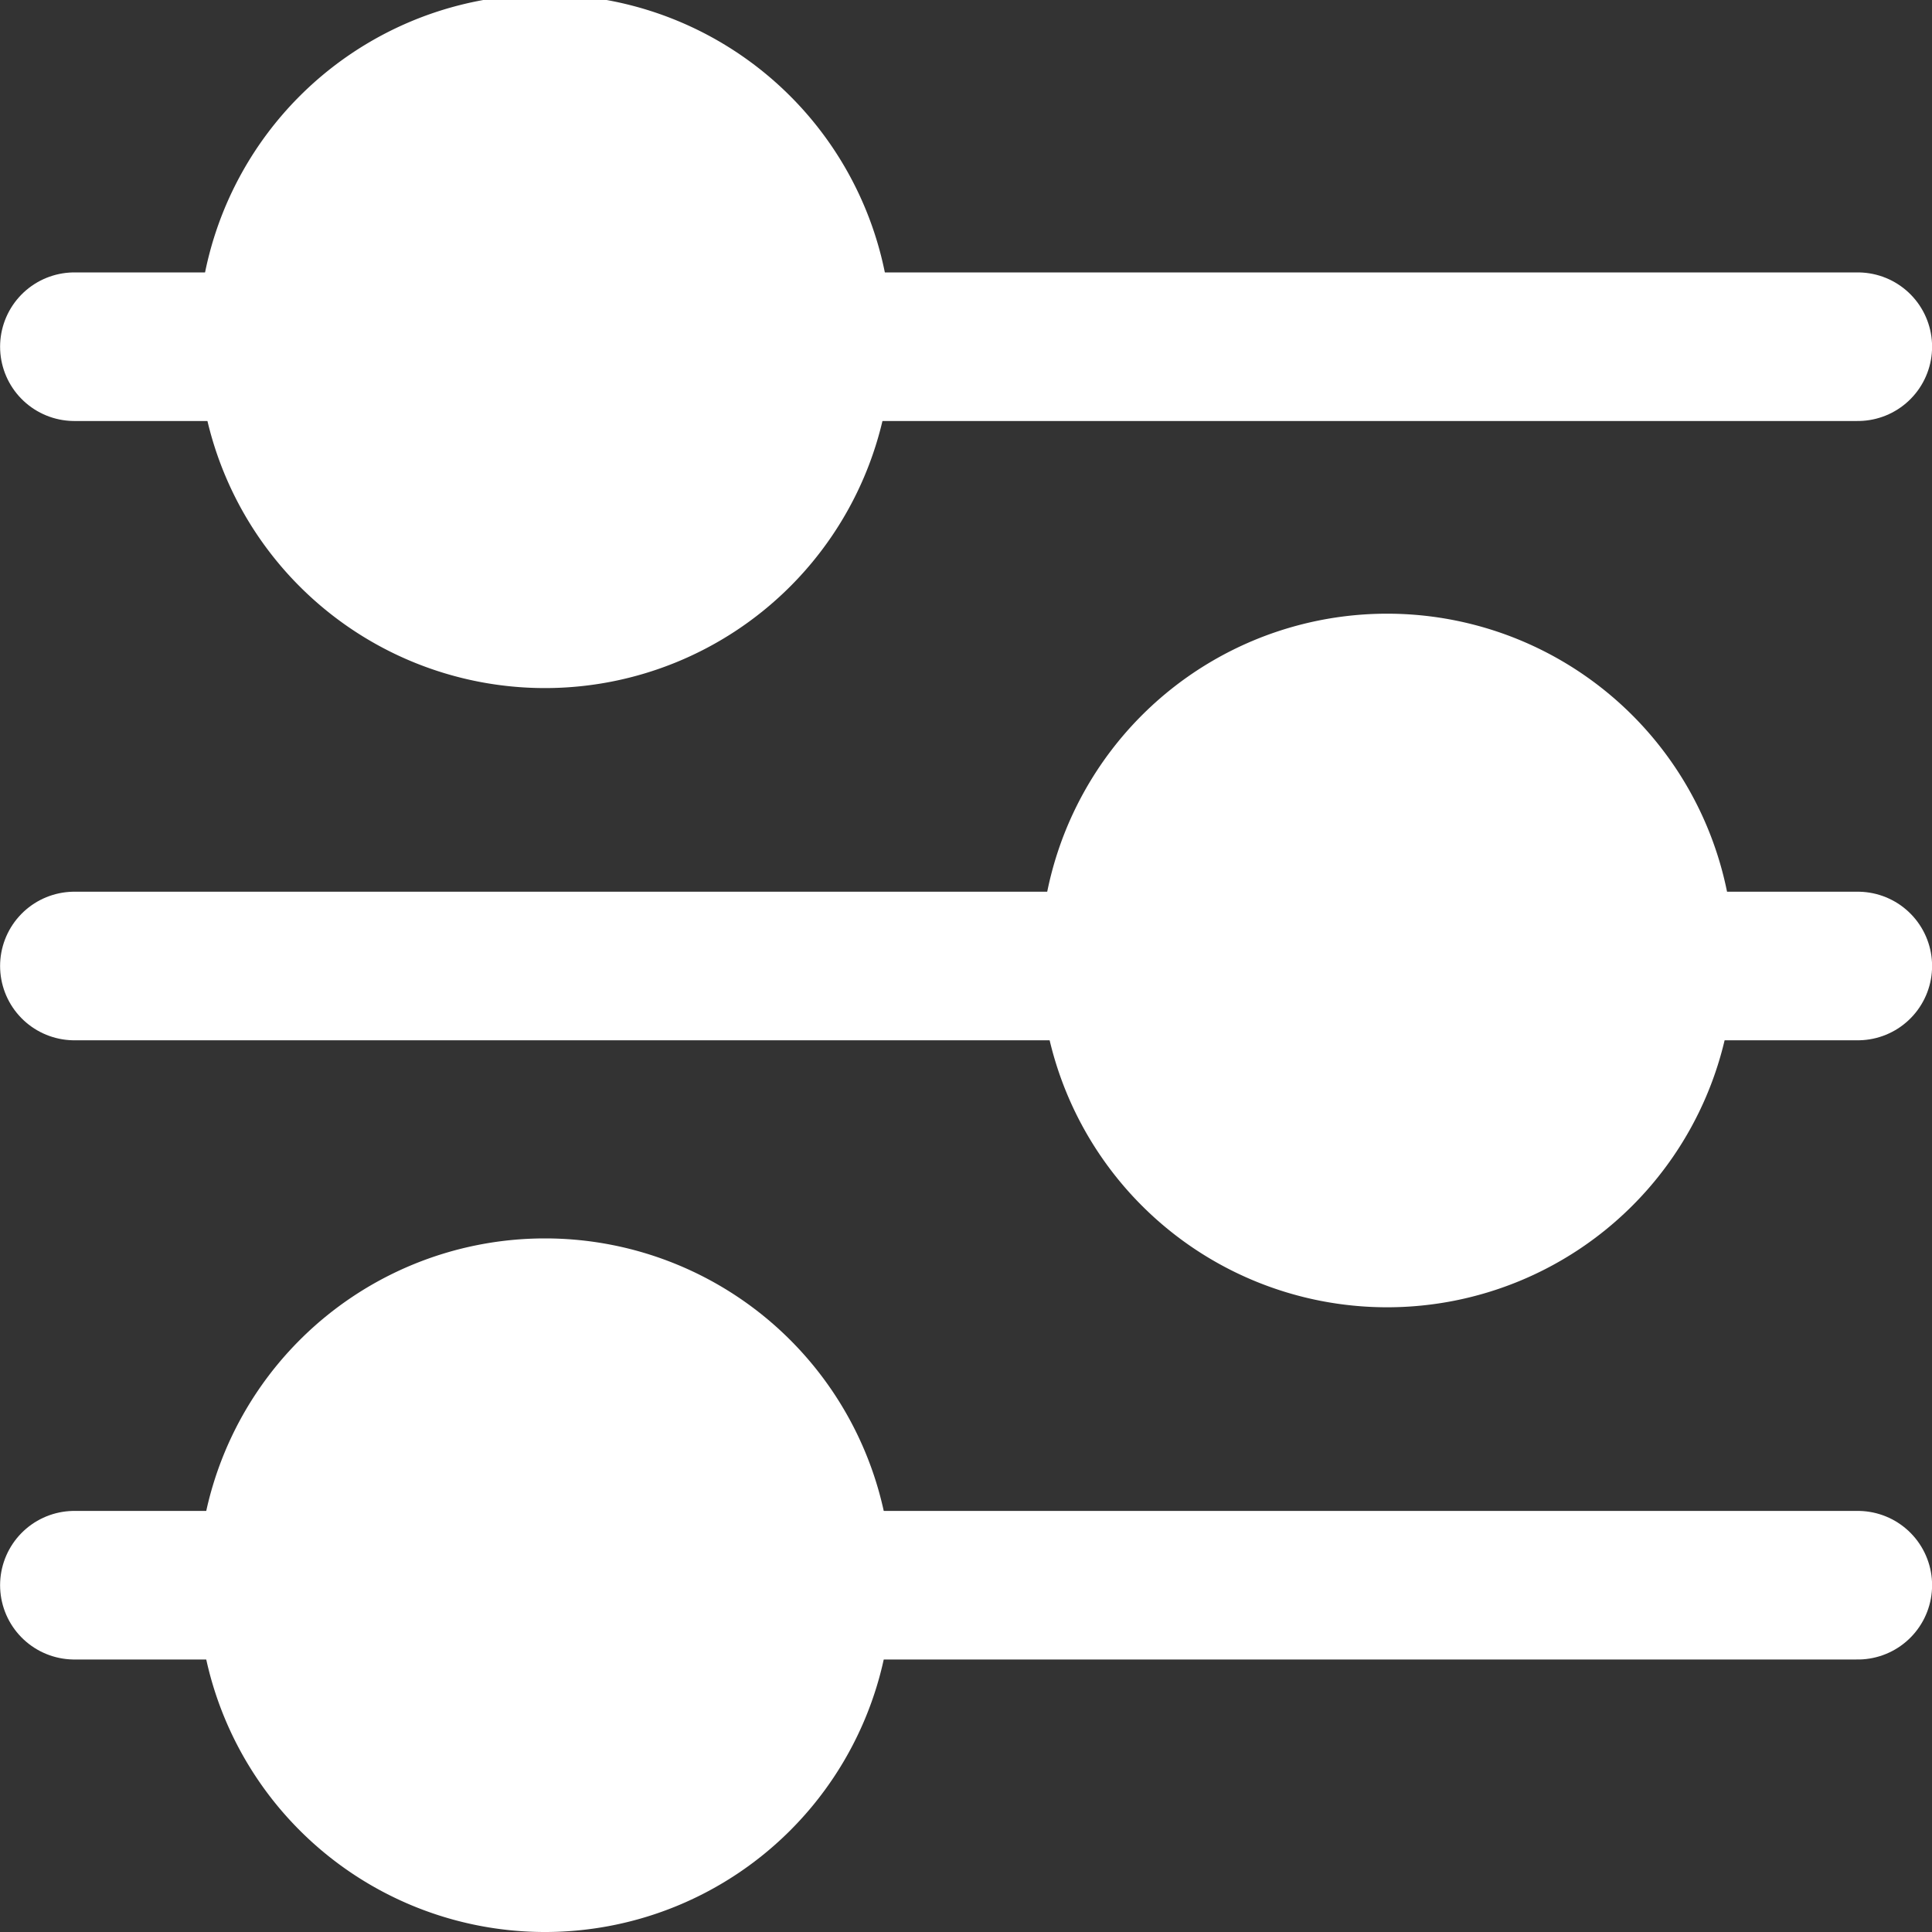
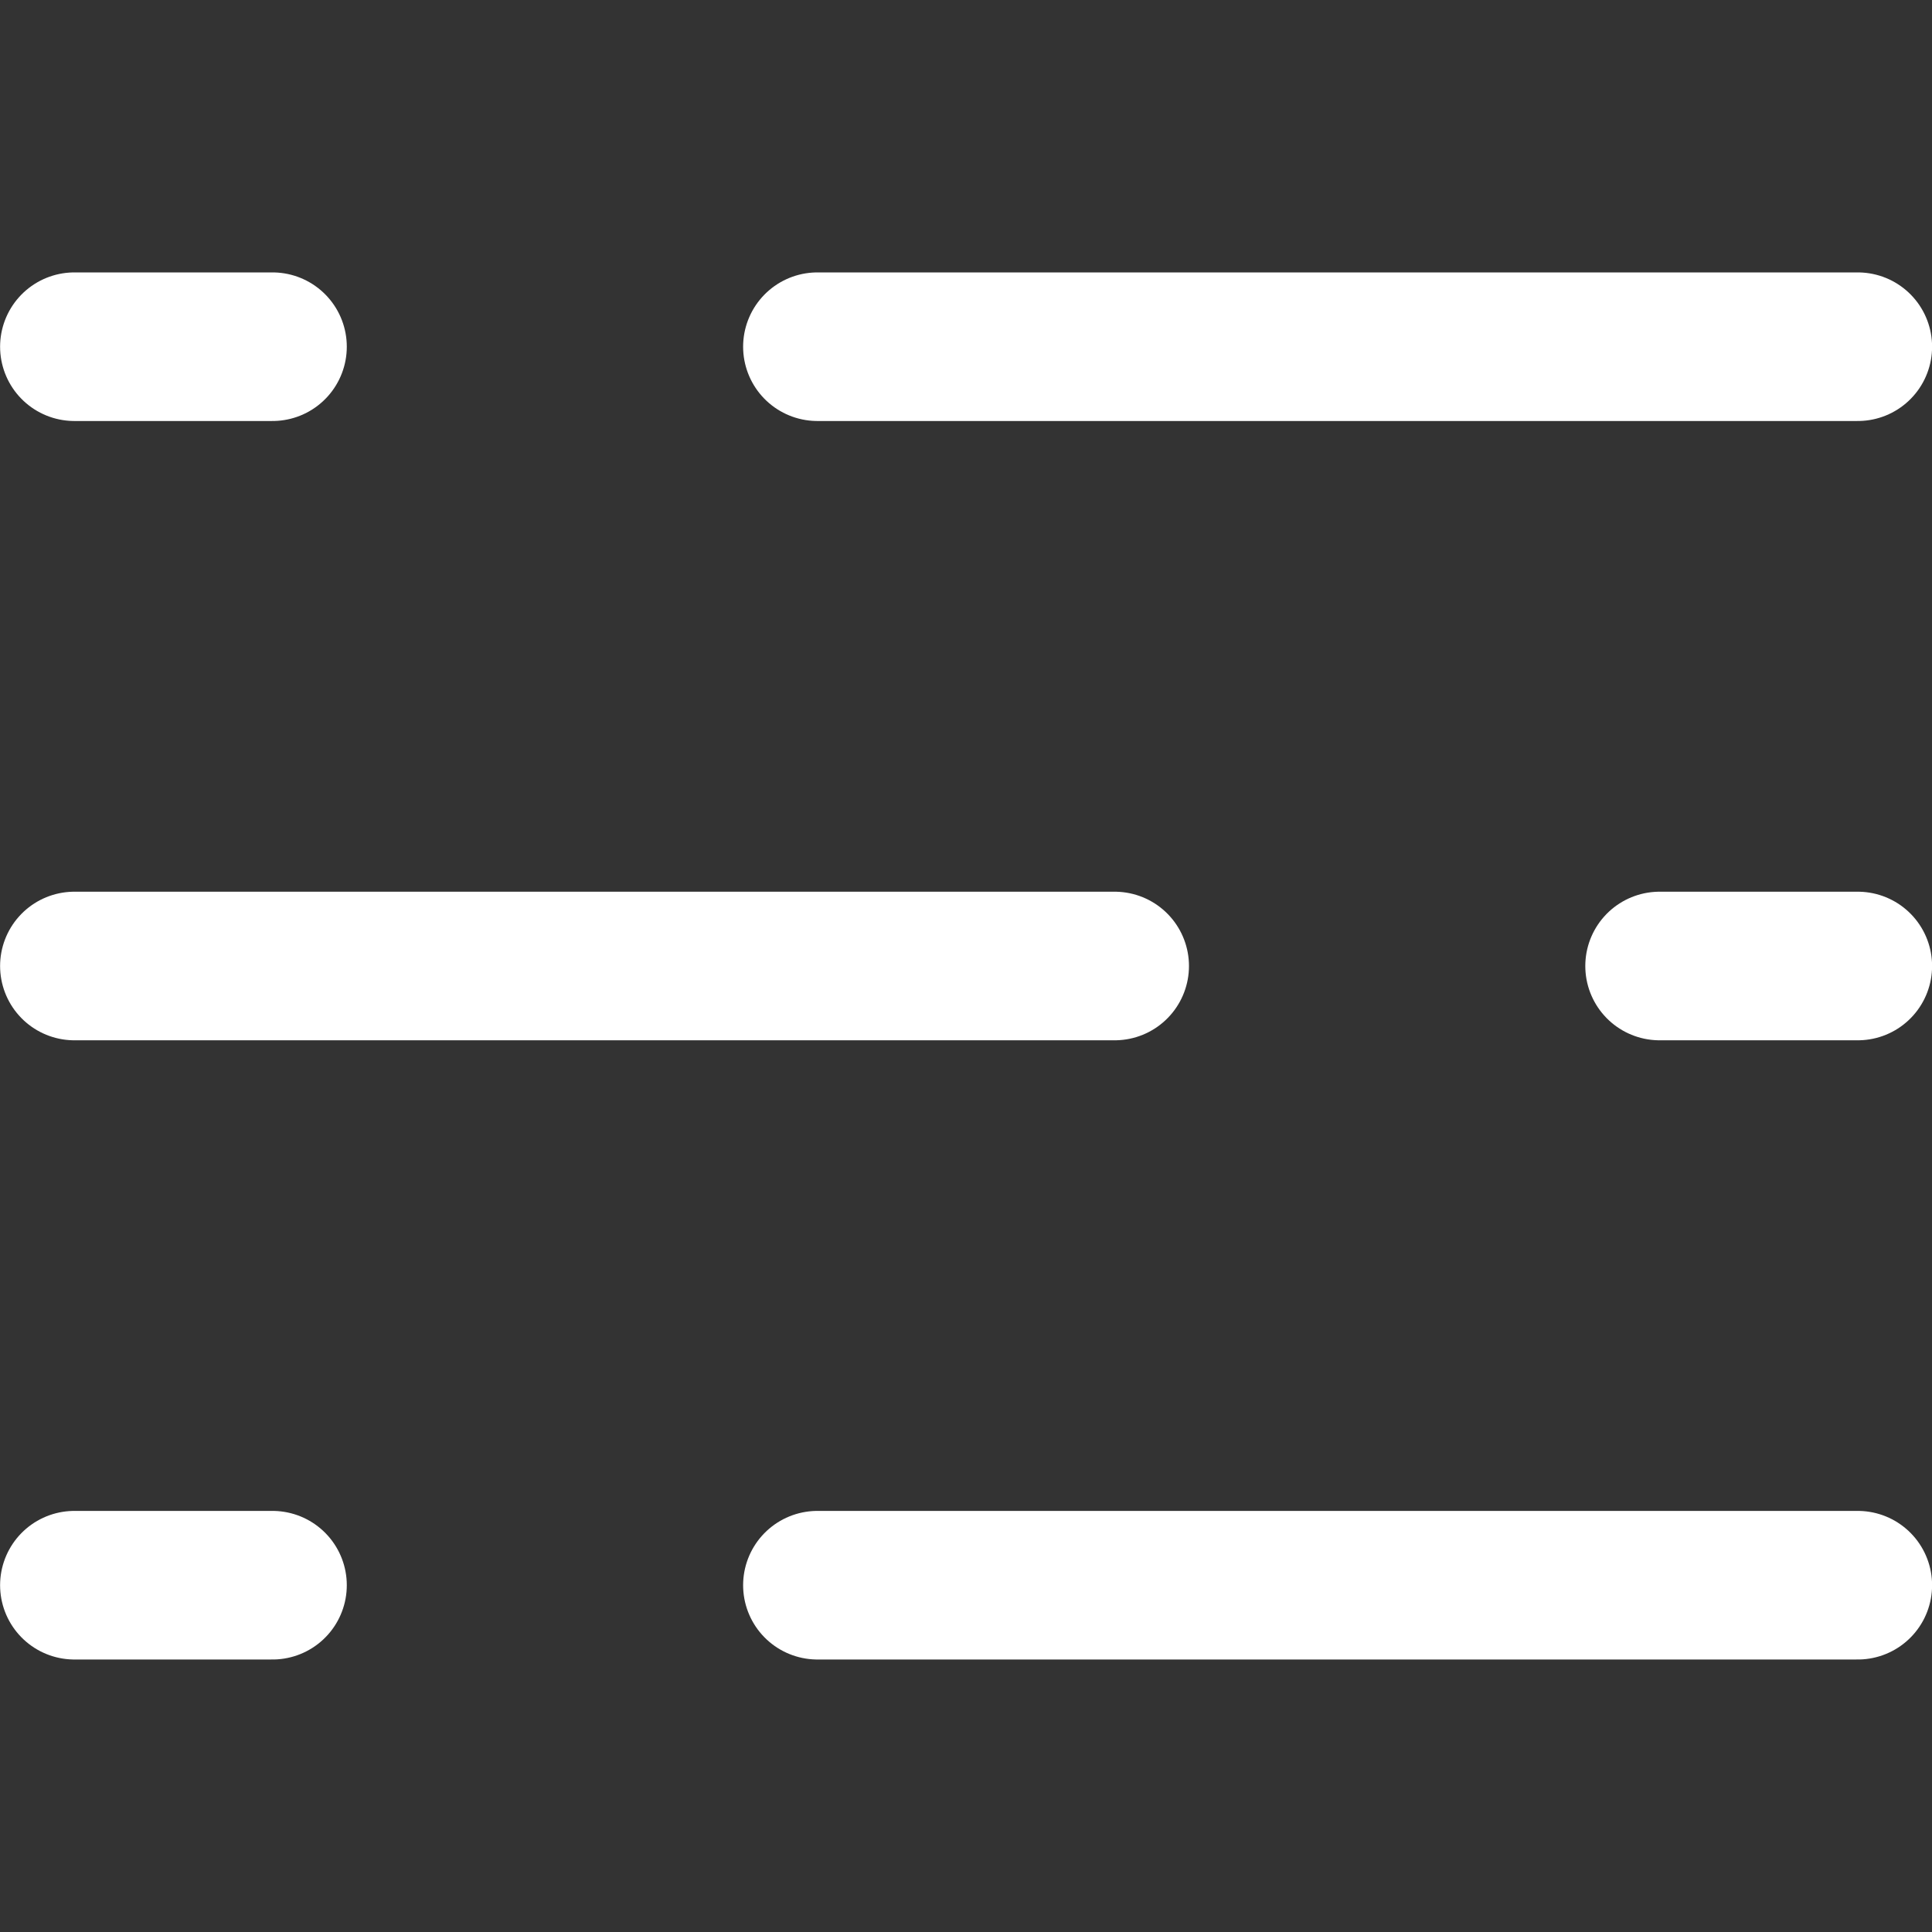
<svg xmlns="http://www.w3.org/2000/svg" width="22" height="22" fill="none">
  <rect width="100%" height="100%" fill="#333333" stroke="none" />
  <path stroke="#fff" stroke-linecap="round" stroke-linejoin="round" stroke-width="1.692" d="M.847 3.948h2.256m6.205 0h11.847M.847 18.051h2.256m6.205 0h11.847m0-7.051h-2.257m-6.205 0H.847" />
-   <path fill="#fff" d="M2.257 3.949a3.949 3.949 0 1 1 7.897 0 3.949 3.949 0 0 1-7.897 0Zm0 14.102a3.949 3.949 0 1 1 7.898 0 3.949 3.949 0 0 1-7.898 0ZM11.847 11a3.949 3.949 0 1 1 7.897 0 3.949 3.949 0 0 1-7.897 0Z" />
</svg>